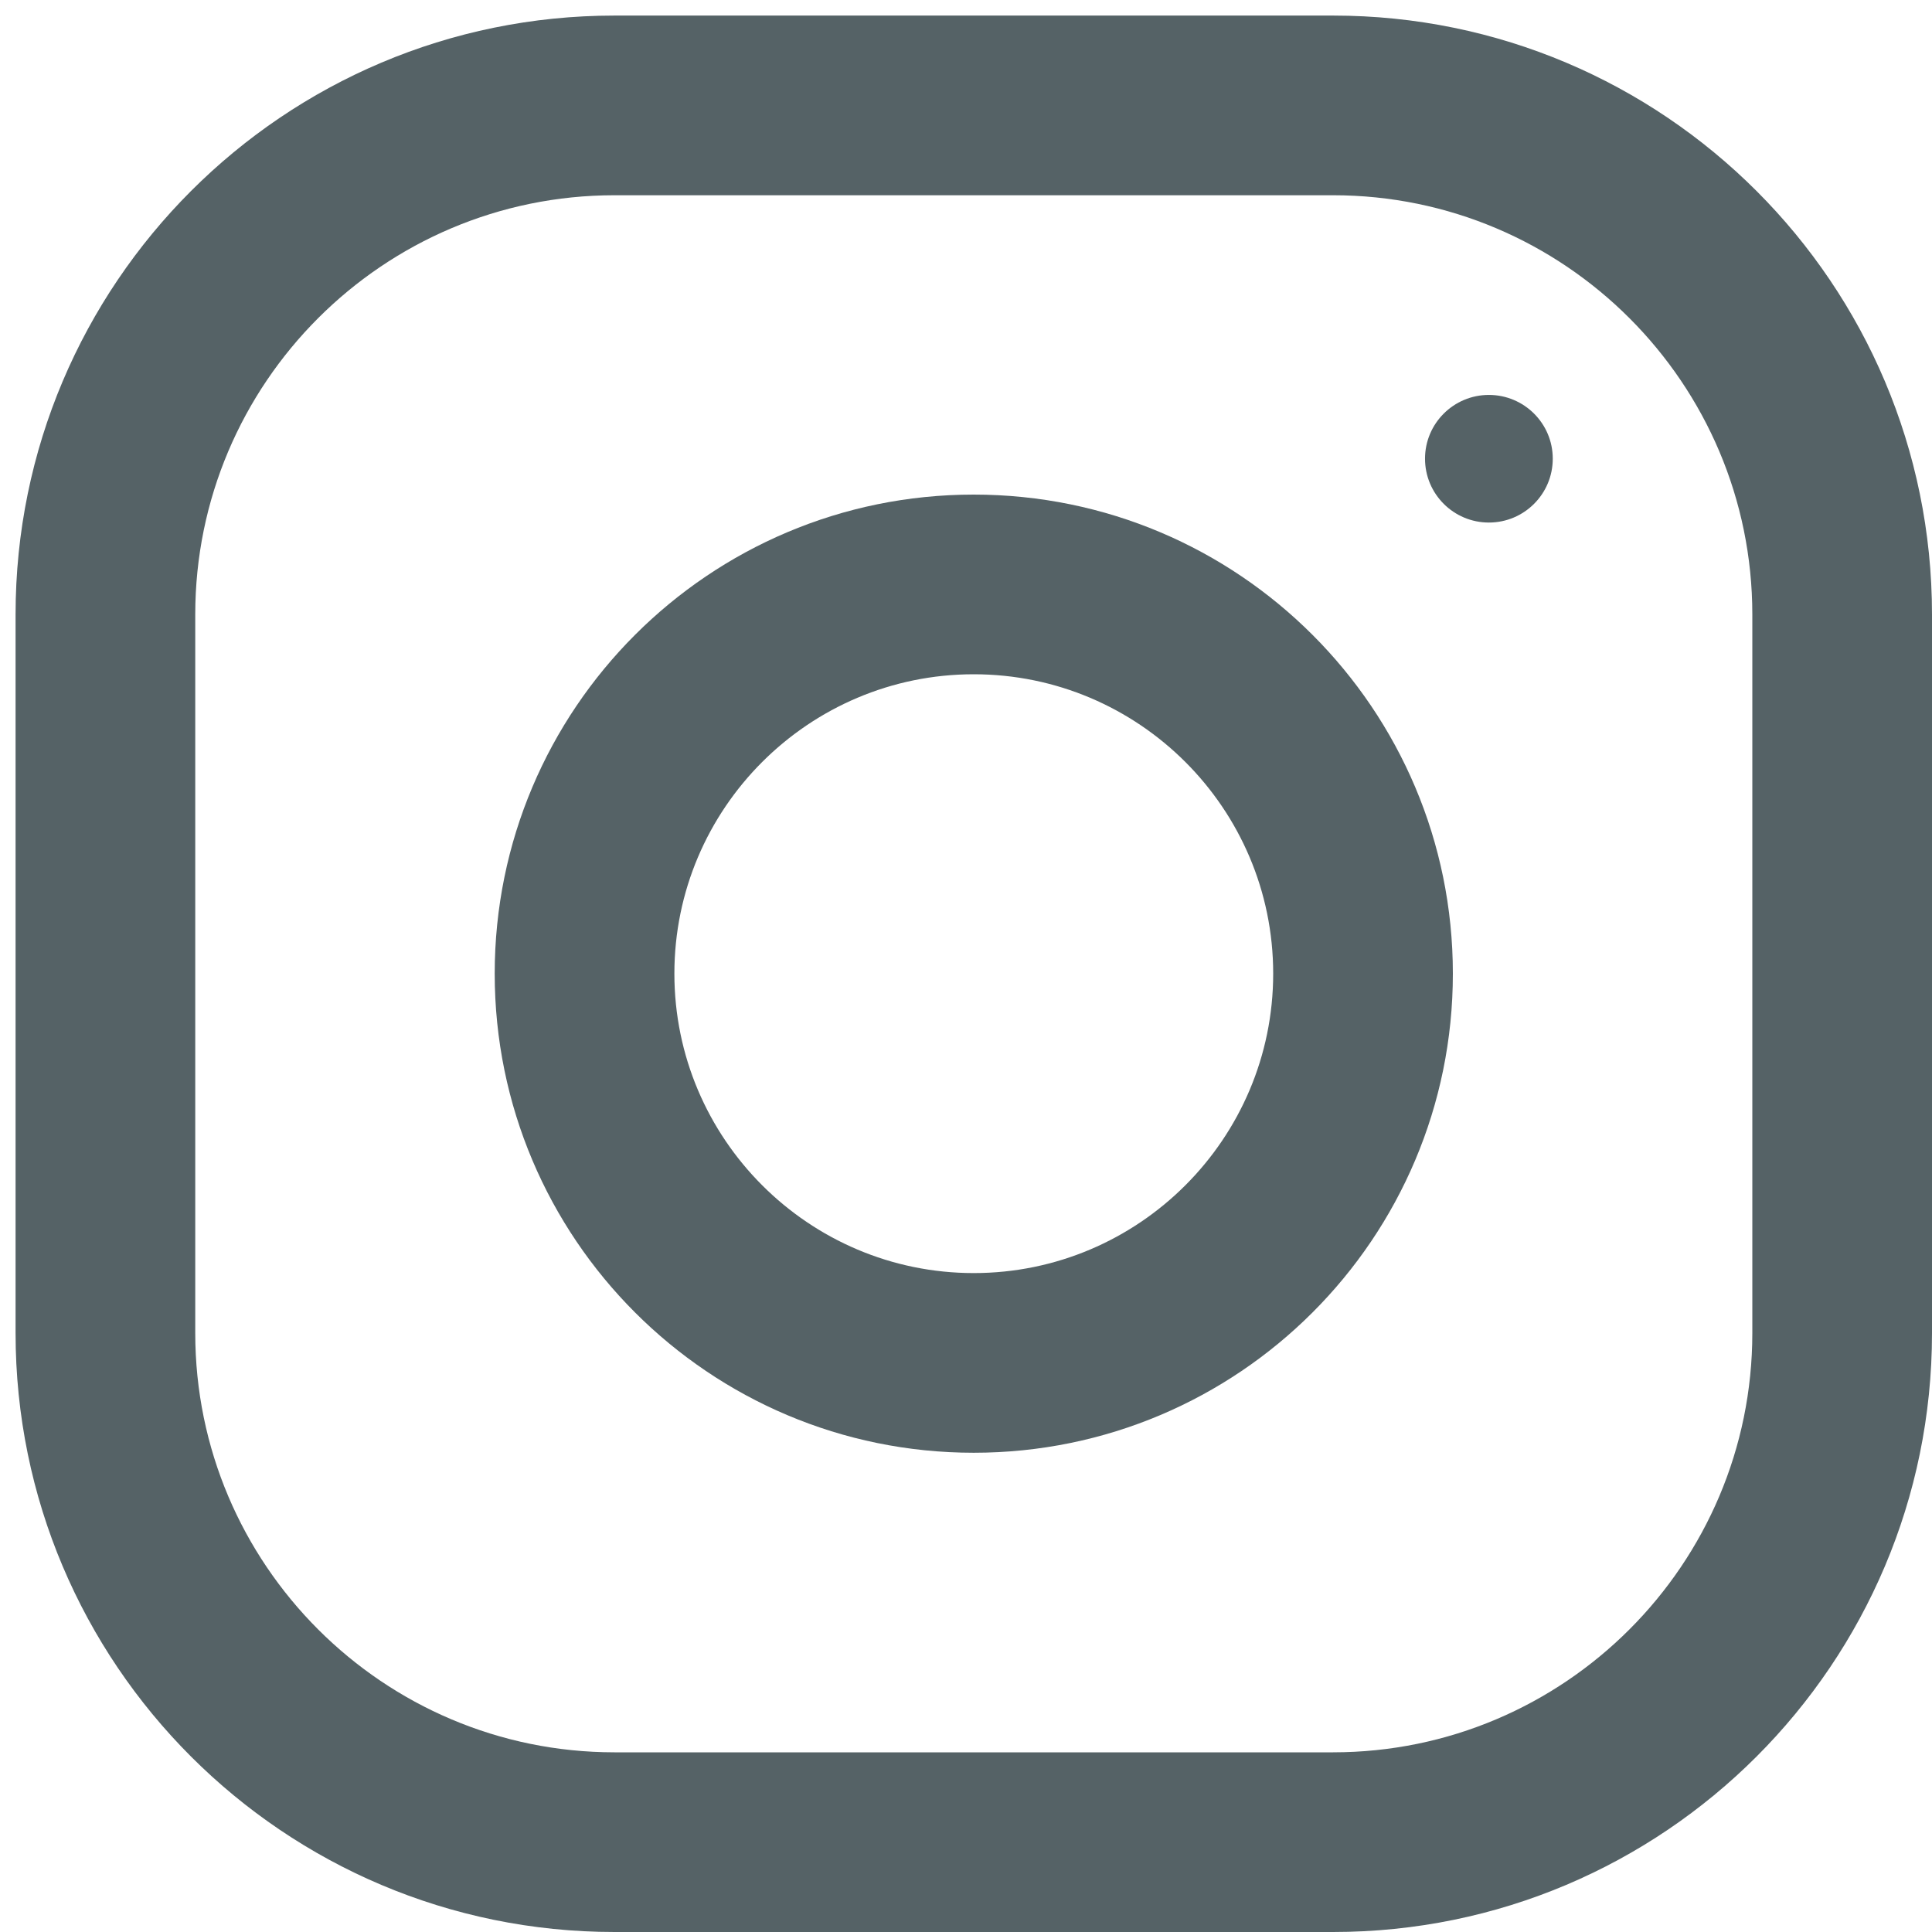
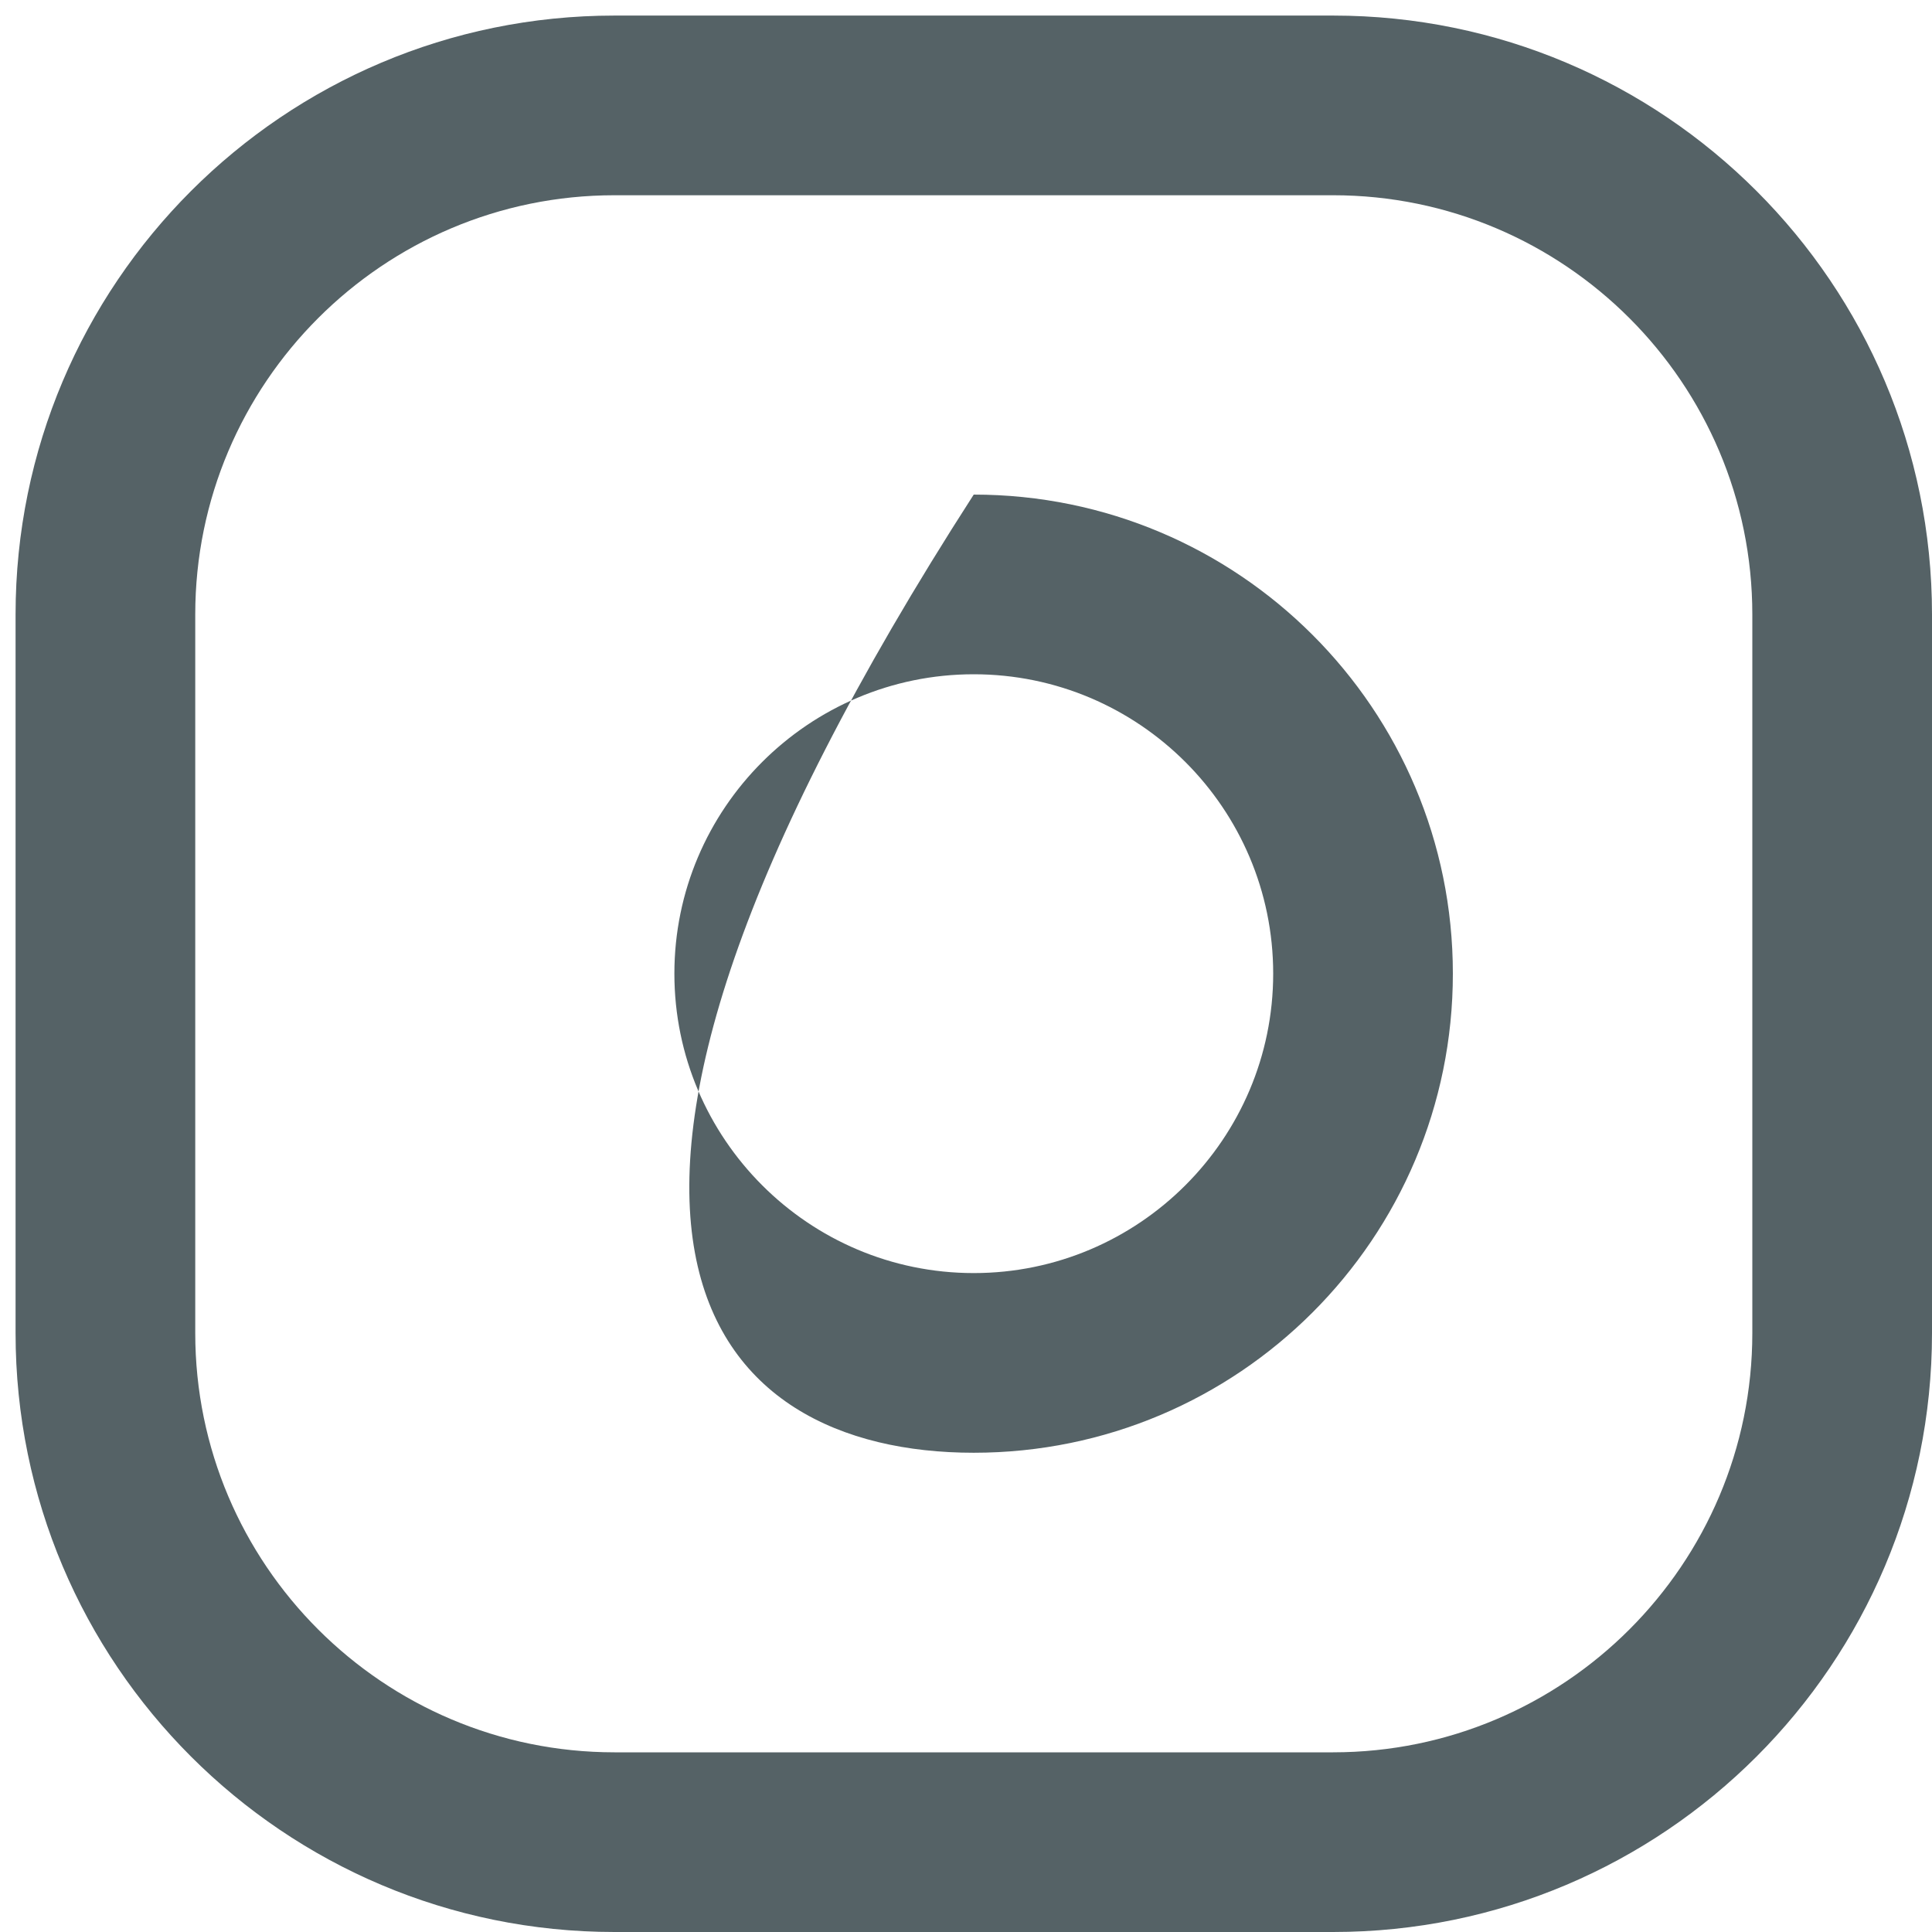
<svg xmlns="http://www.w3.org/2000/svg" width="17" height="17" viewBox="0 0 17 17" fill="none">
  <path d="M11.73 0.137H5.407C2.497 0.137 0.137 2.497 0.137 5.407V11.73C0.137 14.64 2.497 17 5.407 17H11.73C14.64 17 17 14.64 17 11.73V5.407C17 2.497 14.64 0.137 11.73 0.137ZM15.419 11.73C15.419 13.765 13.765 15.419 11.73 15.419H5.407C3.372 15.419 1.718 13.765 1.718 11.73V5.407C1.718 3.372 3.372 1.718 5.407 1.718H11.73C13.765 1.718 15.419 3.372 15.419 5.407V11.73Z" fill="#556266" />
-   <path d="M8.568 4.352C6.24 4.352 4.353 6.239 4.353 8.567C4.353 10.896 6.24 12.783 8.568 12.783C10.897 12.783 12.784 10.896 12.784 8.567C12.784 6.239 10.897 4.352 8.568 4.352ZM8.568 11.202C7.116 11.202 5.934 10.02 5.934 8.567C5.934 7.114 7.116 5.933 8.568 5.933C10.021 5.933 11.203 7.114 11.203 8.567C11.203 10.02 10.021 11.202 8.568 11.202Z" fill="#556266" />
-   <path d="M13.101 4.598C13.411 4.598 13.663 4.347 13.663 4.036C13.663 3.726 13.411 3.475 13.101 3.475C12.791 3.475 12.539 3.726 12.539 4.036C12.539 4.347 12.791 4.598 13.101 4.598Z" fill="#556266" />
+   <path d="M8.568 4.352C4.353 10.896 6.24 12.783 8.568 12.783C10.897 12.783 12.784 10.896 12.784 8.567C12.784 6.239 10.897 4.352 8.568 4.352ZM8.568 11.202C7.116 11.202 5.934 10.02 5.934 8.567C5.934 7.114 7.116 5.933 8.568 5.933C10.021 5.933 11.203 7.114 11.203 8.567C11.203 10.02 10.021 11.202 8.568 11.202Z" fill="#556266" />
</svg>